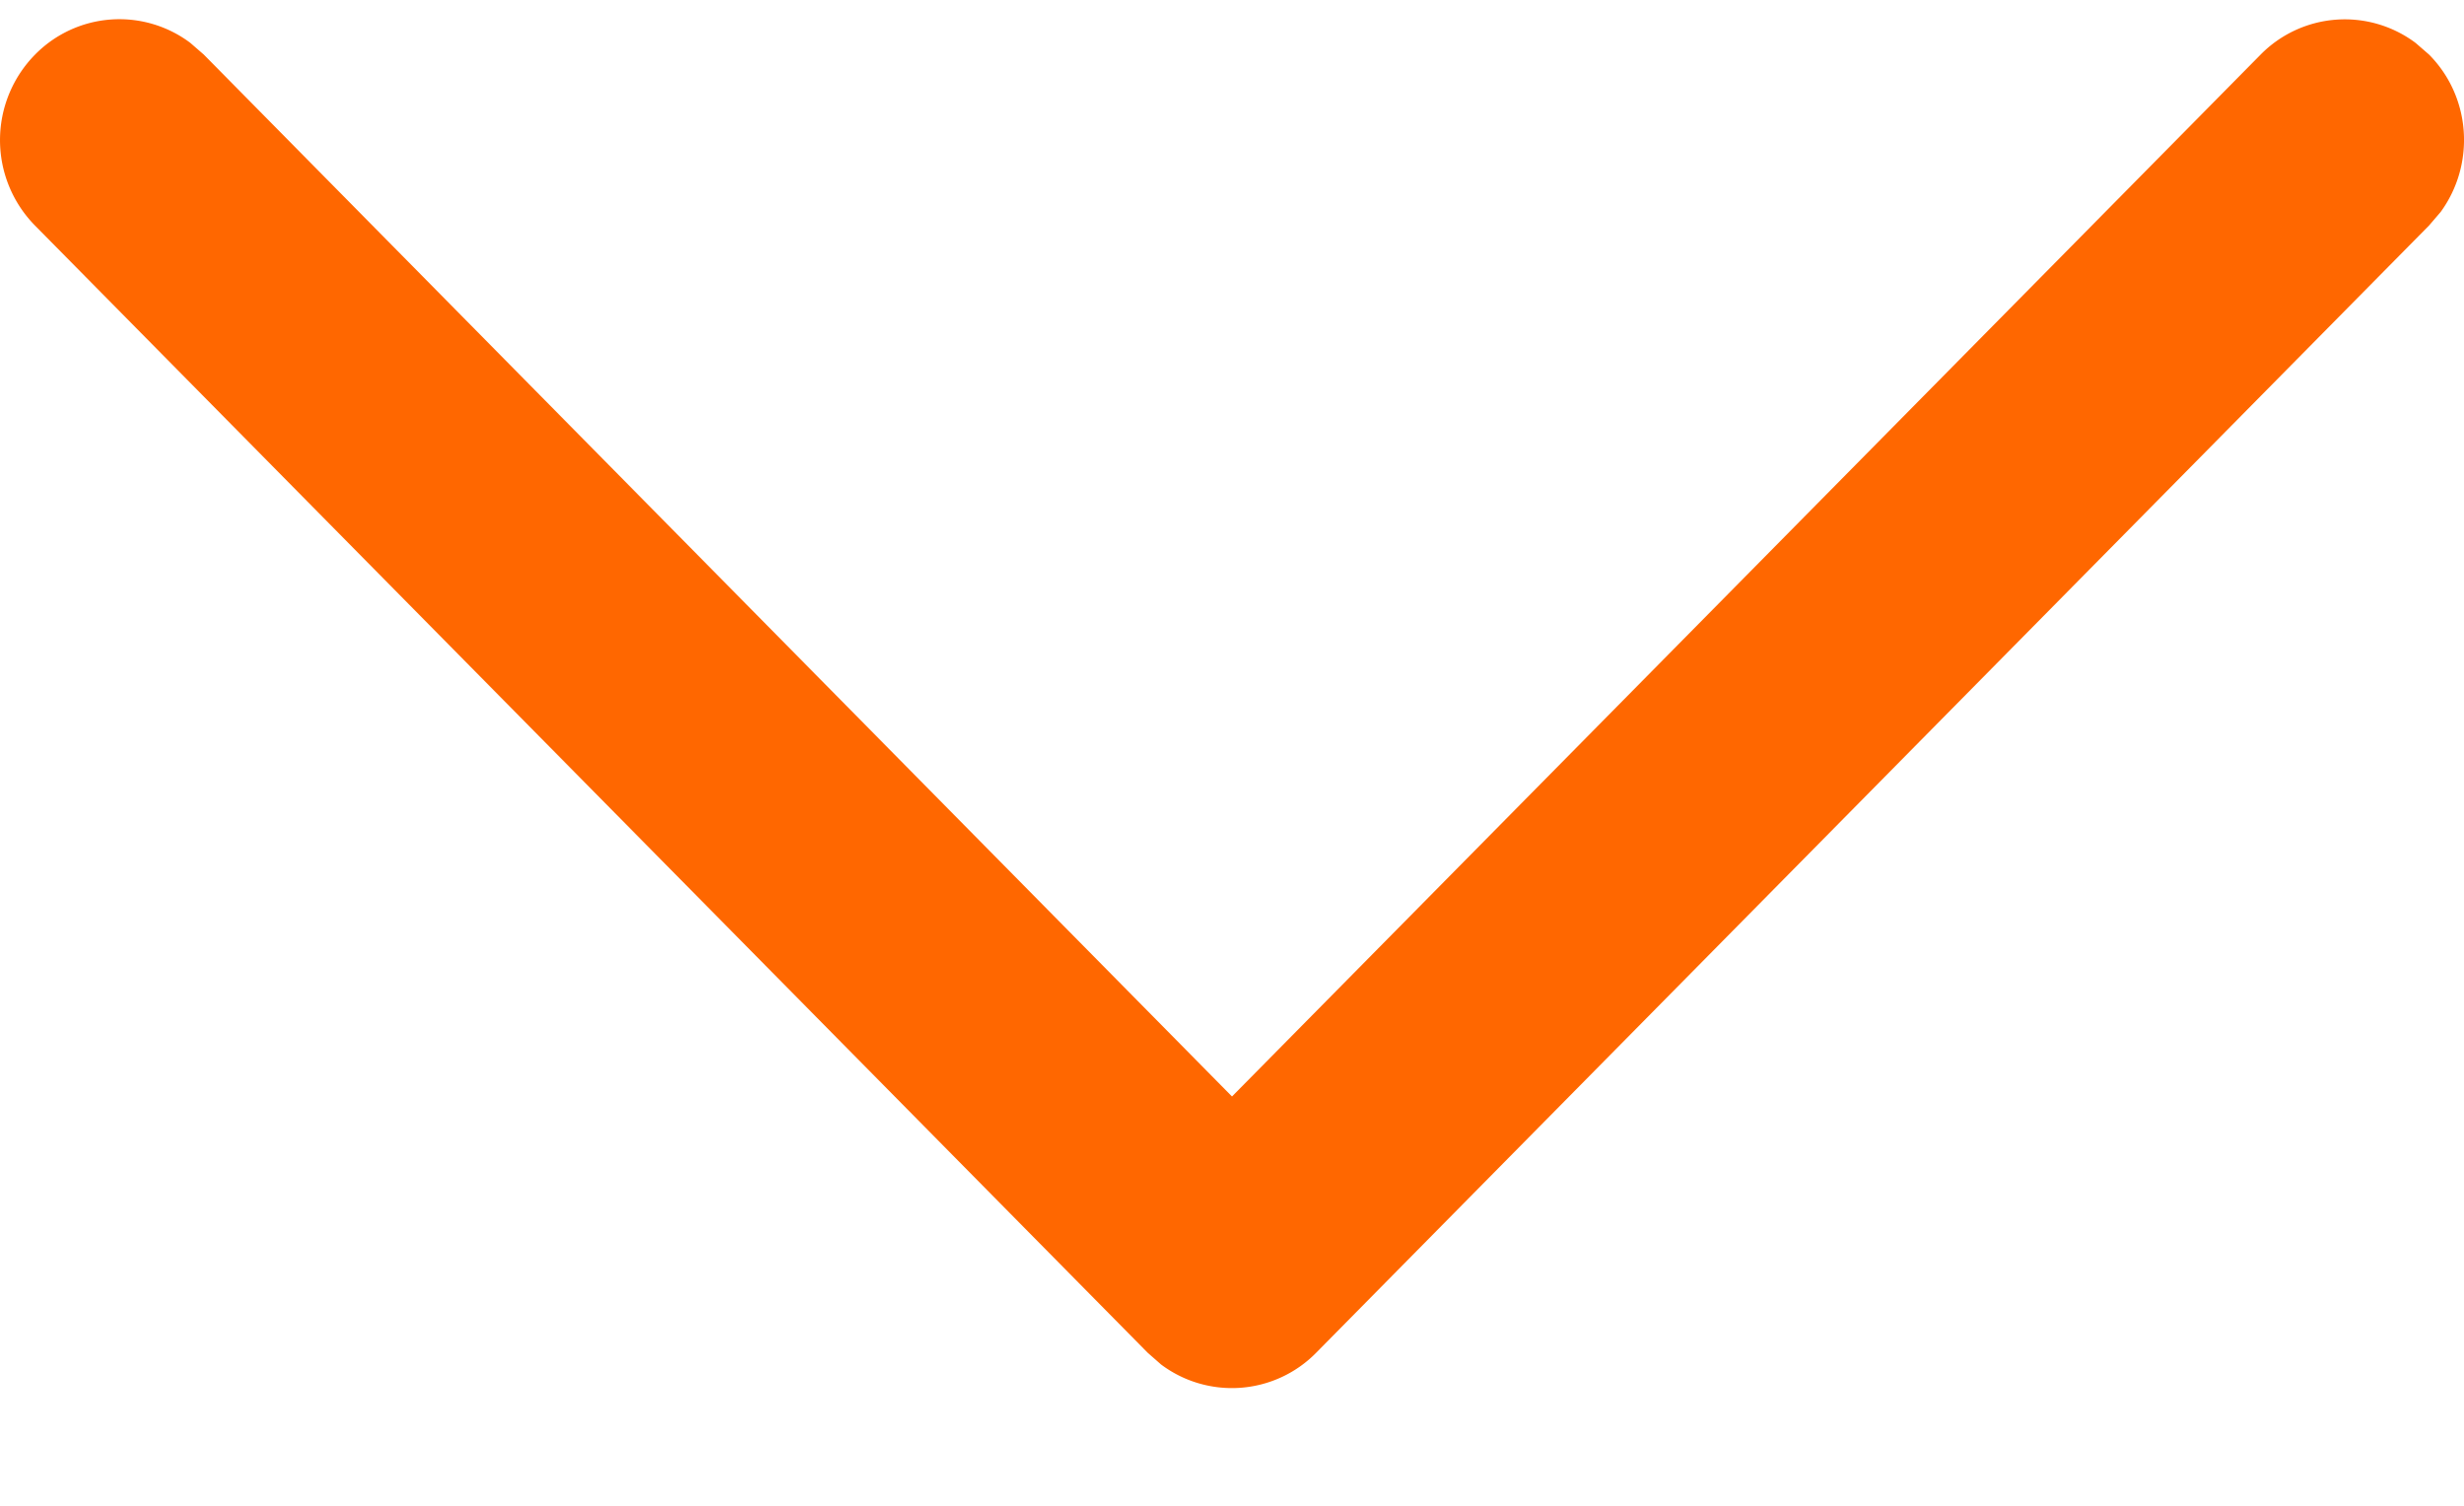
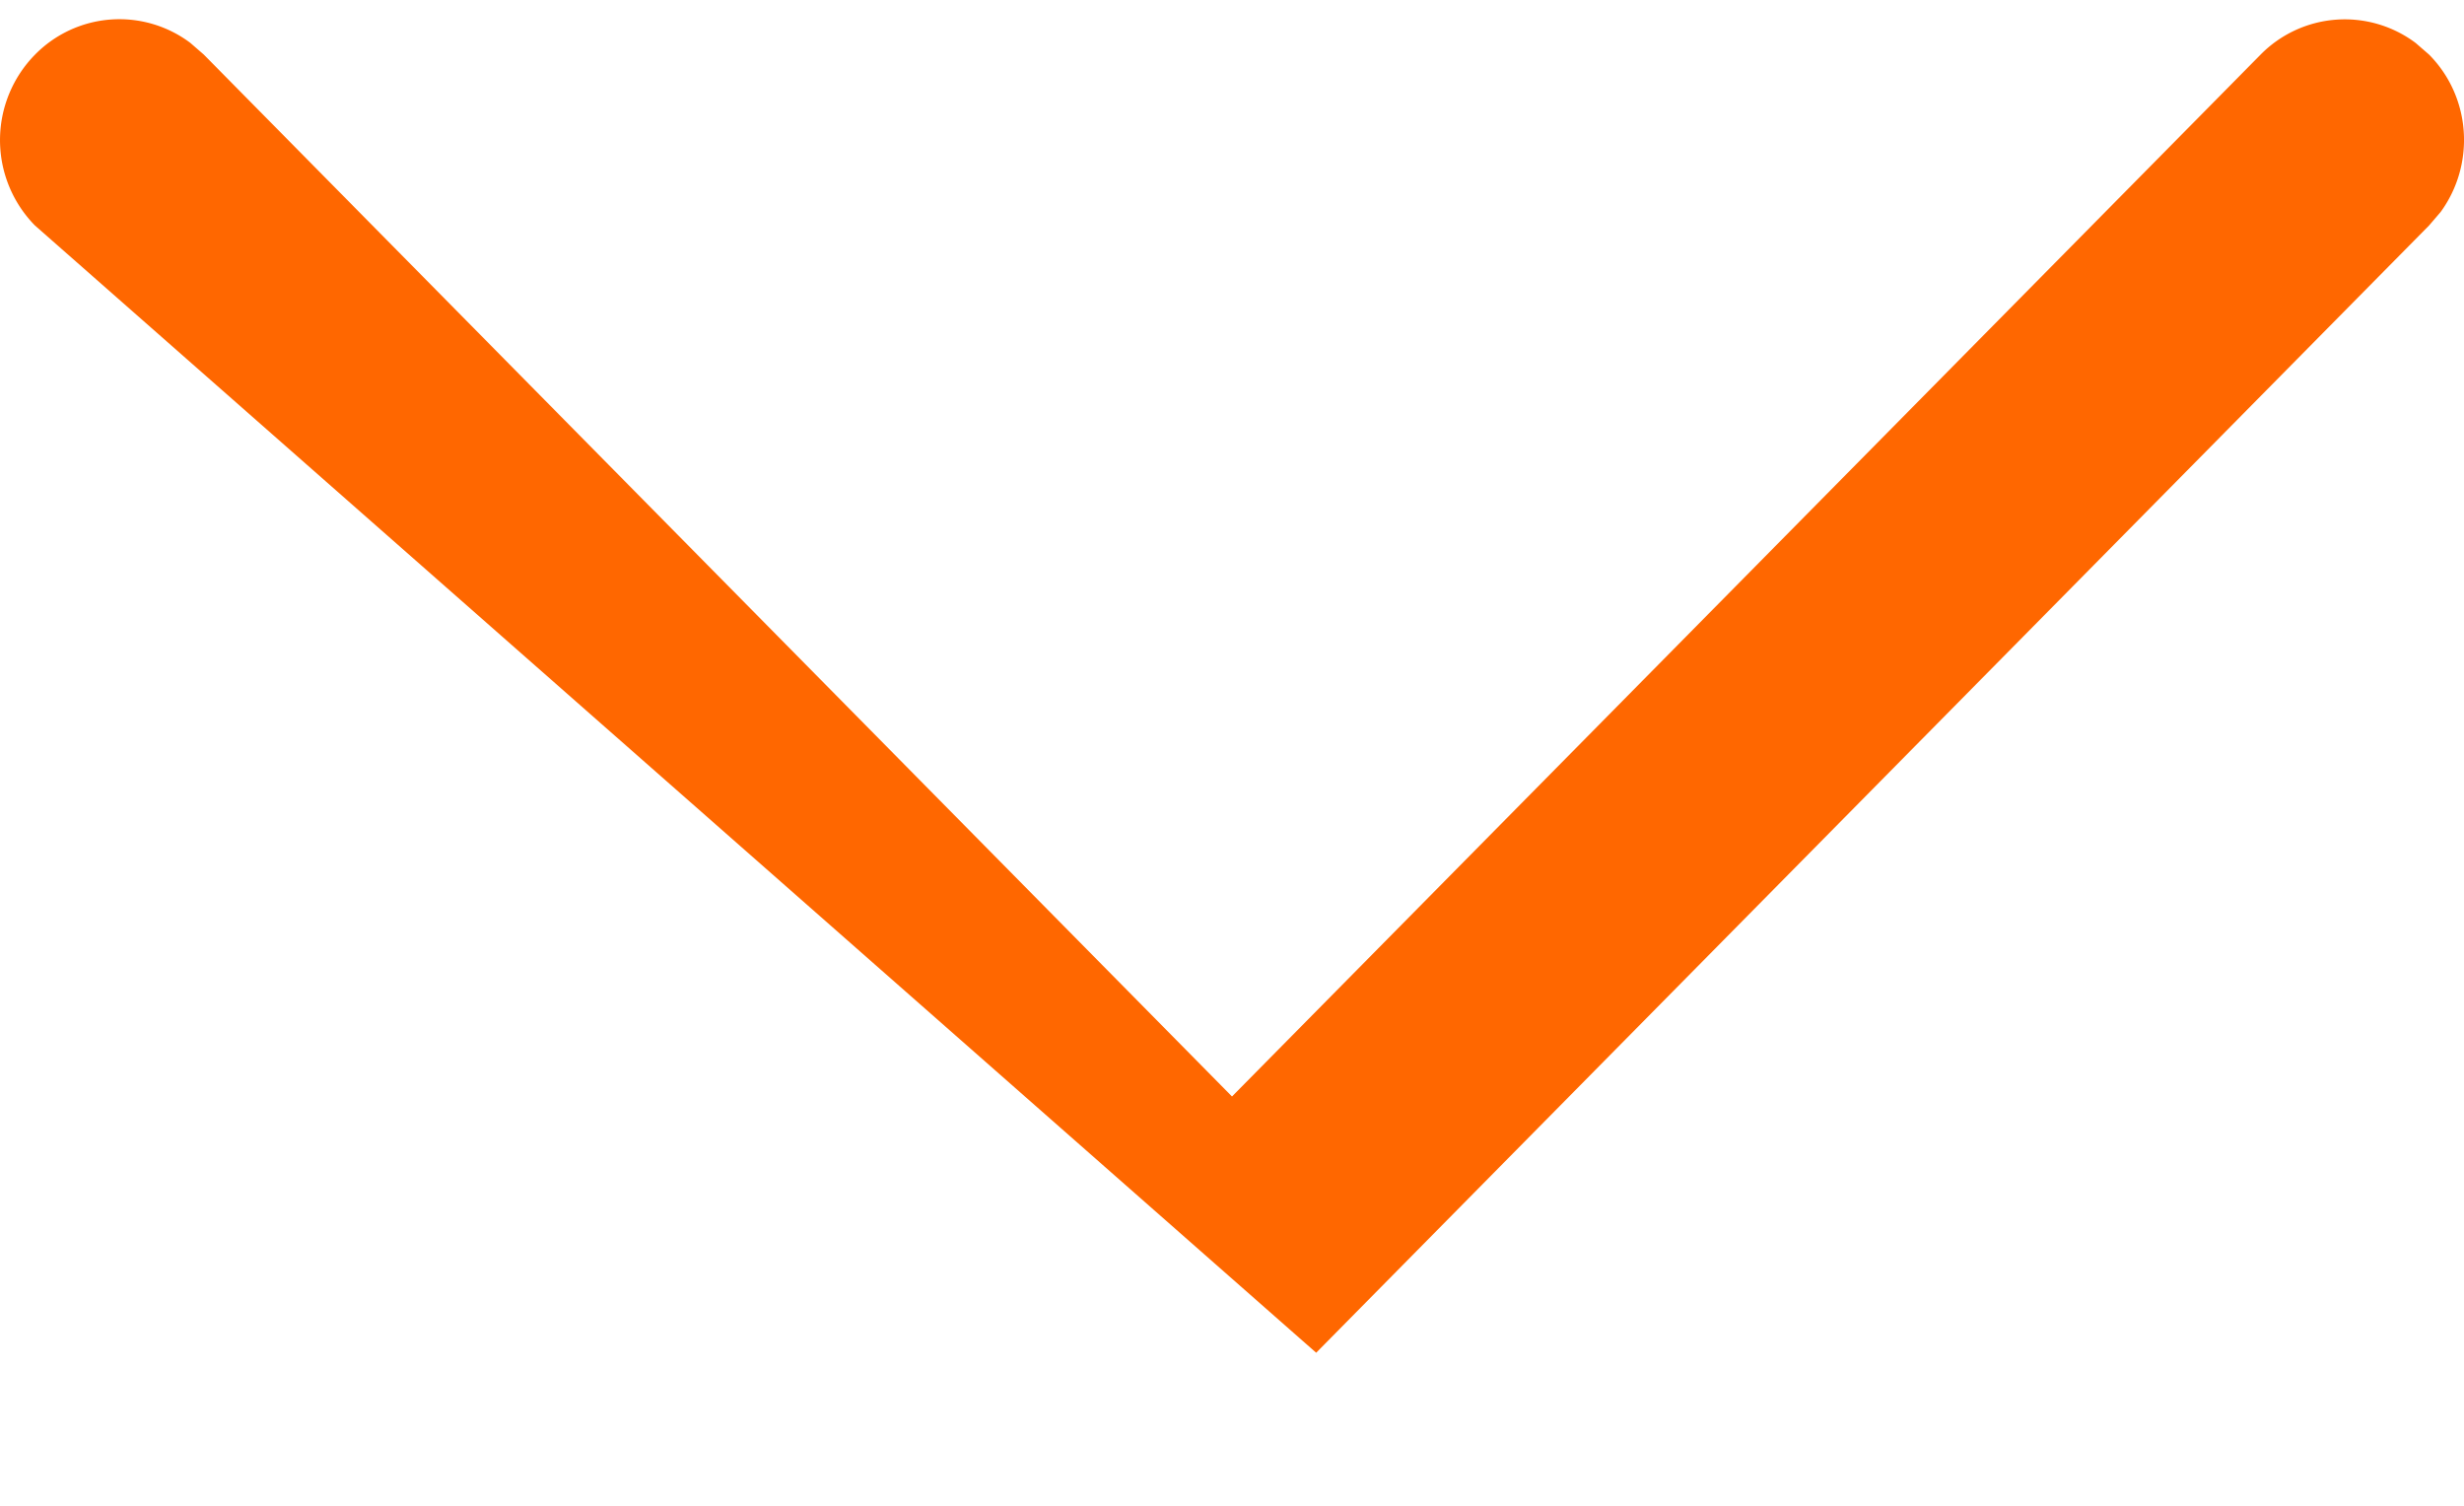
<svg xmlns="http://www.w3.org/2000/svg" width="18" height="11" viewBox="0 0 18 11">
-   <path d="M.255.4A.863.863 0 0 1 1.39.313l.098.085L9 8.01 16.513.4a.863.863 0 0 1 1.134-.086l.098.085c.31.313.337.804.084 1.15l-.084.098-8.13 8.235a.863.863 0 0 1-1.133.086l-.098-.086L.255 1.647A.89.89 0 0 1 .255.4z" fill="#FF6700" fill-rule="nonzero" />
+   <path d="M.255.4A.863.863 0 0 1 1.39.313l.098.085L9 8.01 16.513.4a.863.863 0 0 1 1.134-.086l.098.085c.31.313.337.804.084 1.15l-.084.098-8.13 8.235l-.098-.086L.255 1.647A.89.89 0 0 1 .255.4z" fill="#FF6700" fill-rule="nonzero" />
</svg>